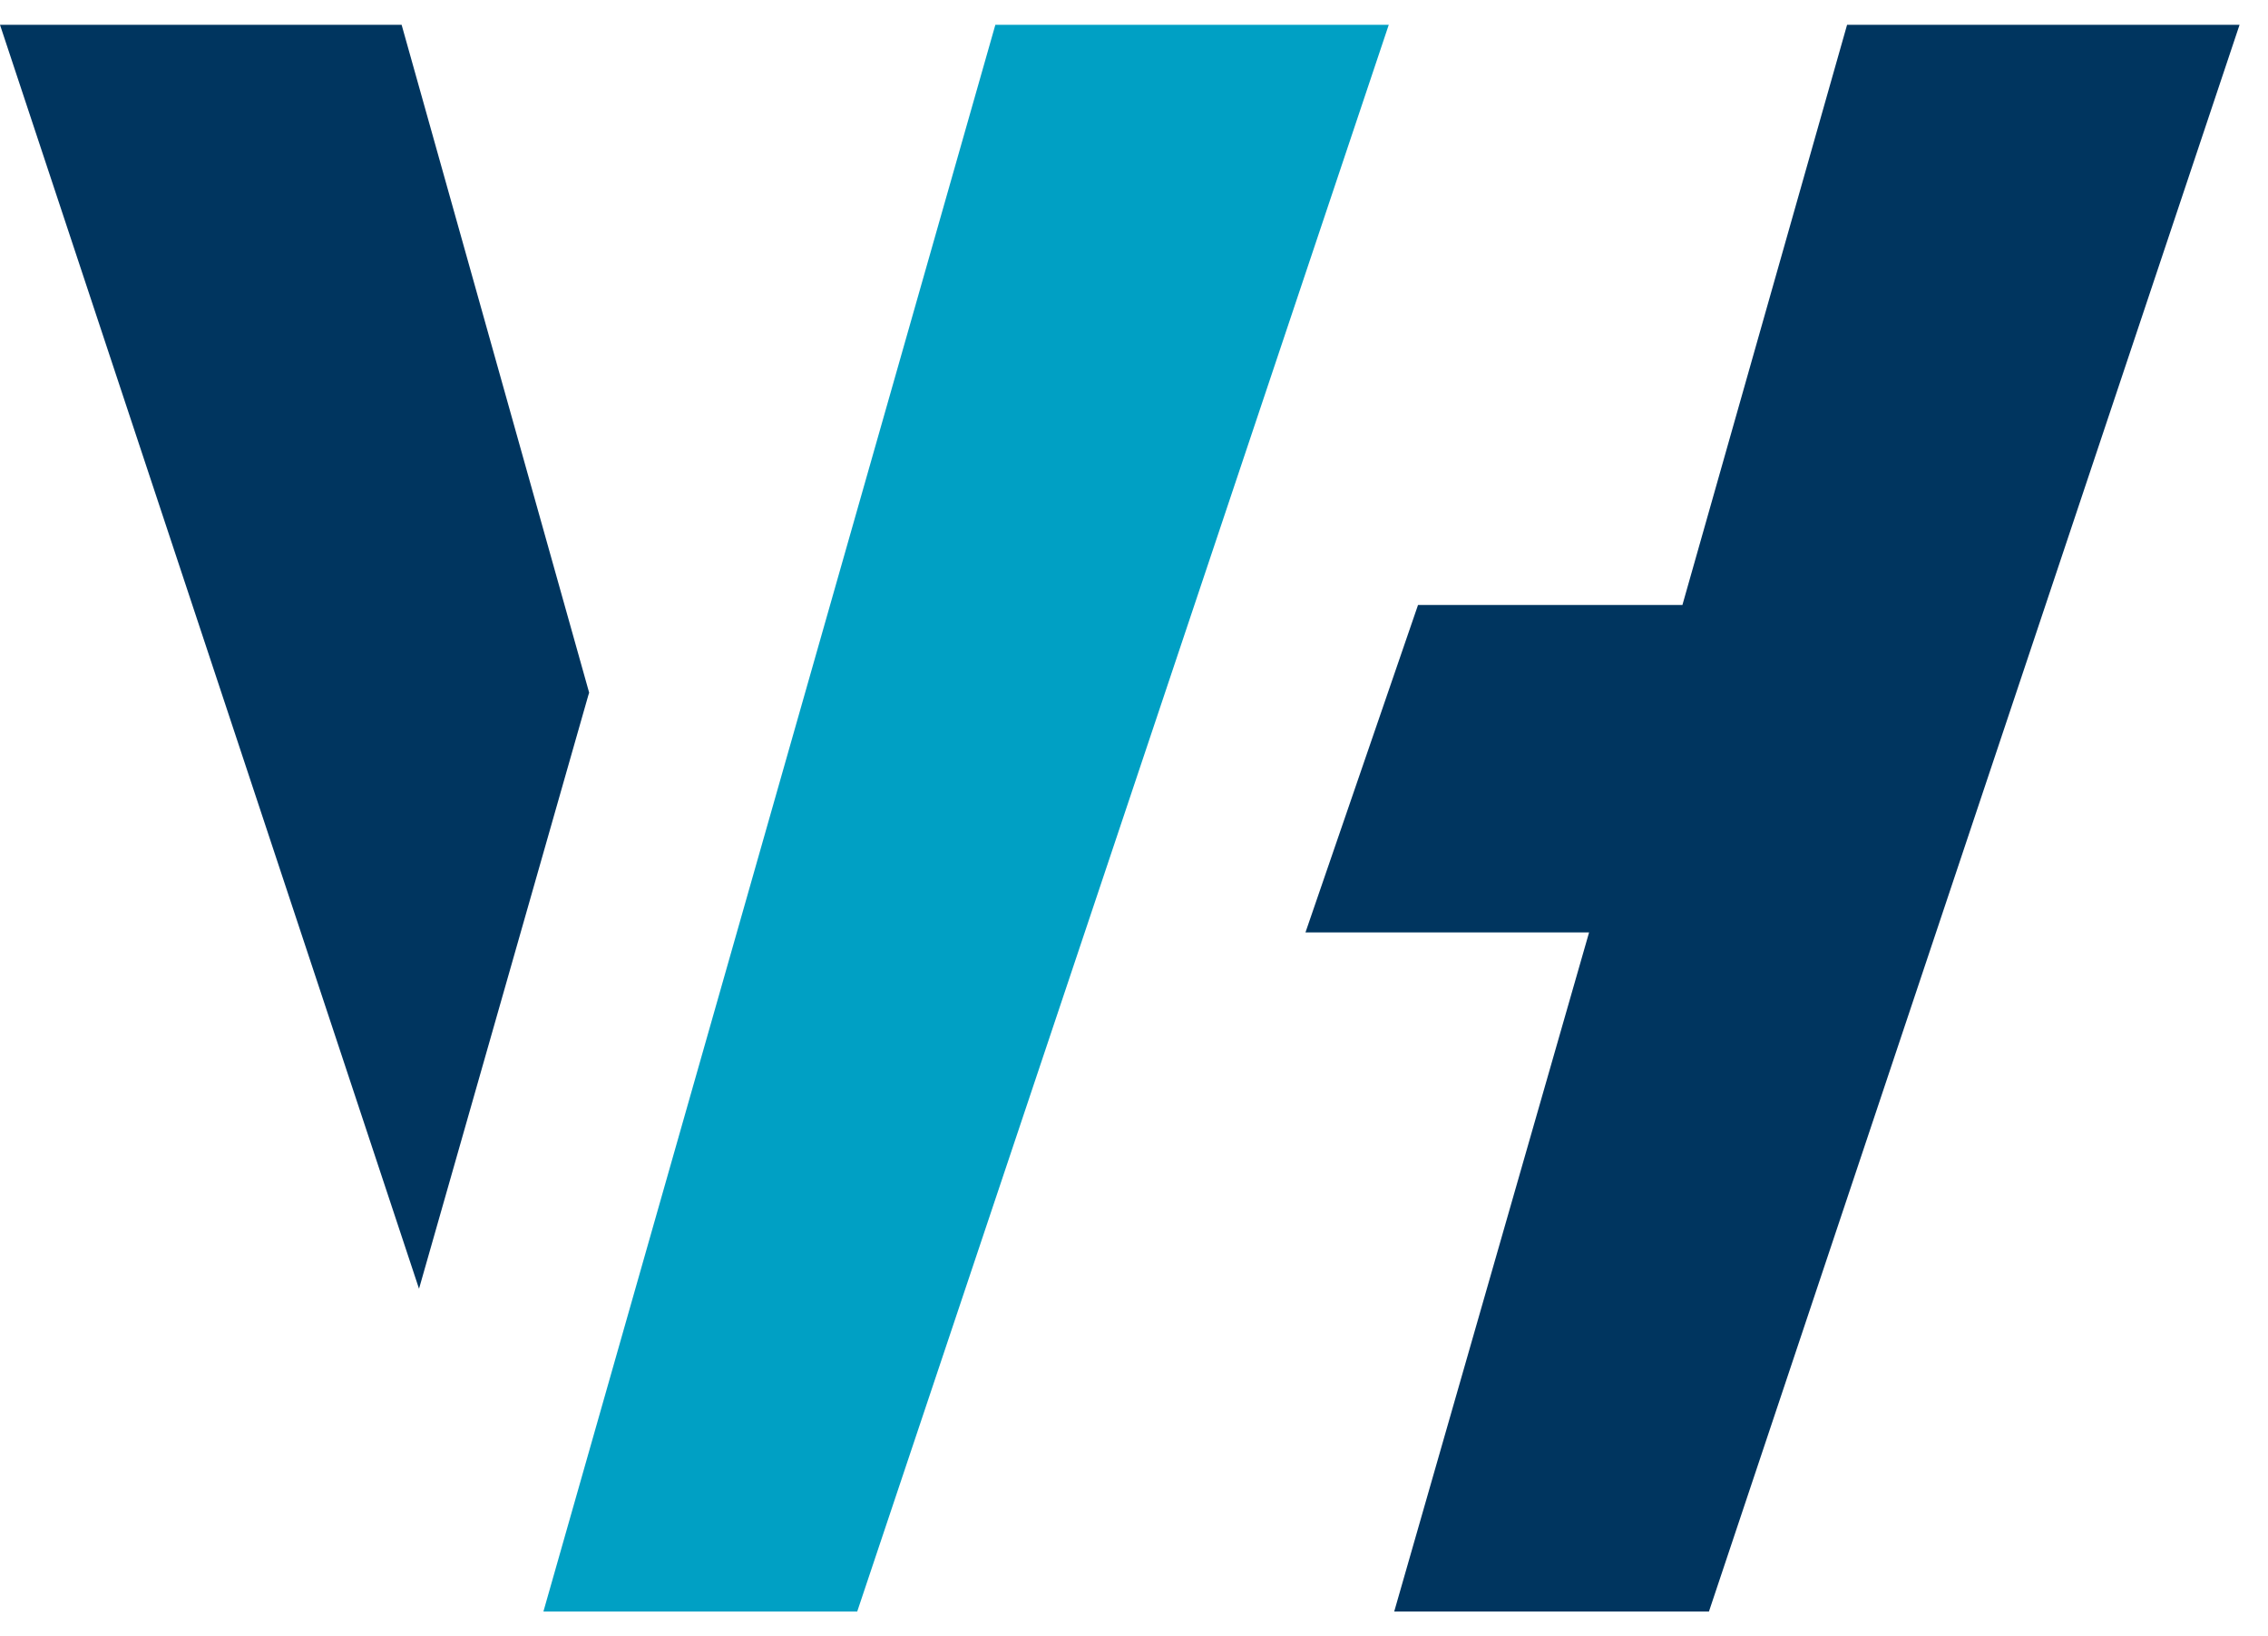
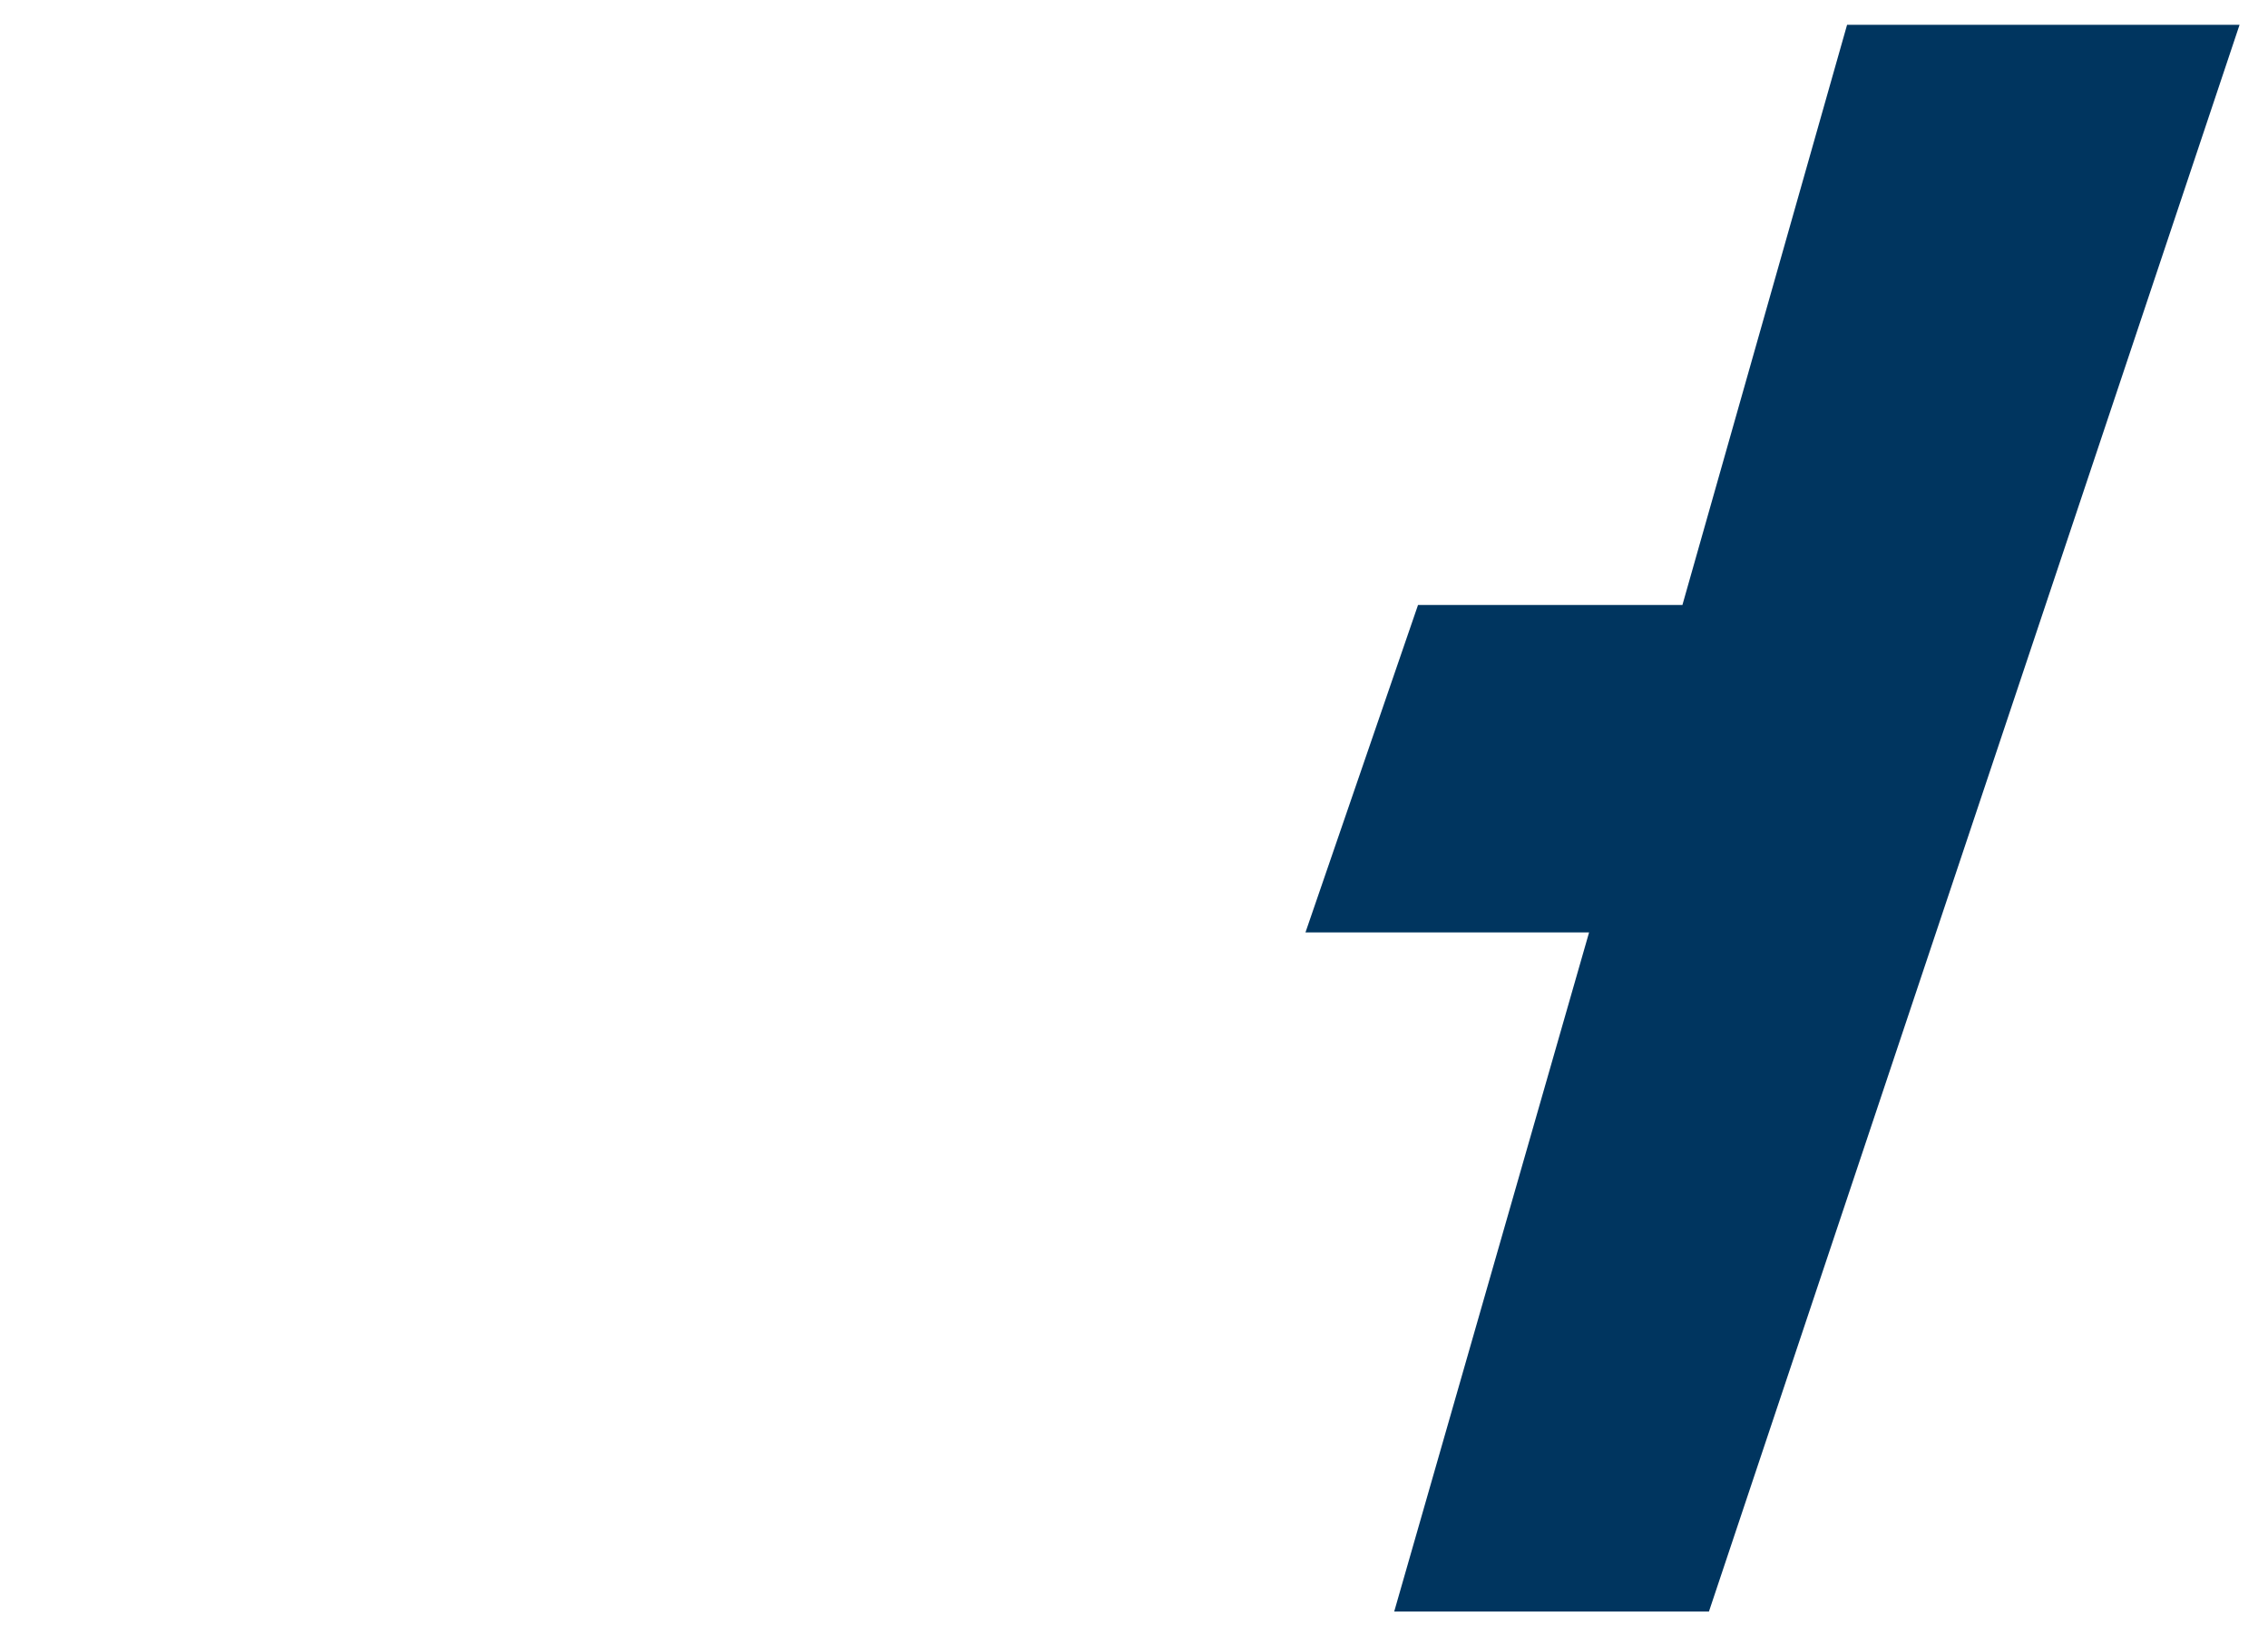
<svg xmlns="http://www.w3.org/2000/svg" width="61" height="44" viewBox="0 0 61 44" fill="none">
  <g clip-path="url(#clip0)">
    <path d="M60.235 0.667L45.964 43.334H37.499L42.74 25.073H35.112L38.139 16.269H45.25L49.679 0.667H60.235Z" fill="#00355F" />
-     <path d="M15.846 18.627L15.822 18.702L11.27 34.655L0 0.667H10.802L15.846 18.627Z" fill="#00355F" />
-     <path d="M37.352 0.667L23.056 43.334H14.616L26.771 0.667H37.352Z" fill="#00A0C4" />
+     <path d="M37.352 0.667H14.616L26.771 0.667H37.352Z" fill="#00A0C4" />
  </g>
  <defs>
    <clipPath id="clip0">
      <rect y="0.667" width="60.235" height="42.667" fill="white" />
    </clipPath>
  </defs>
</svg>